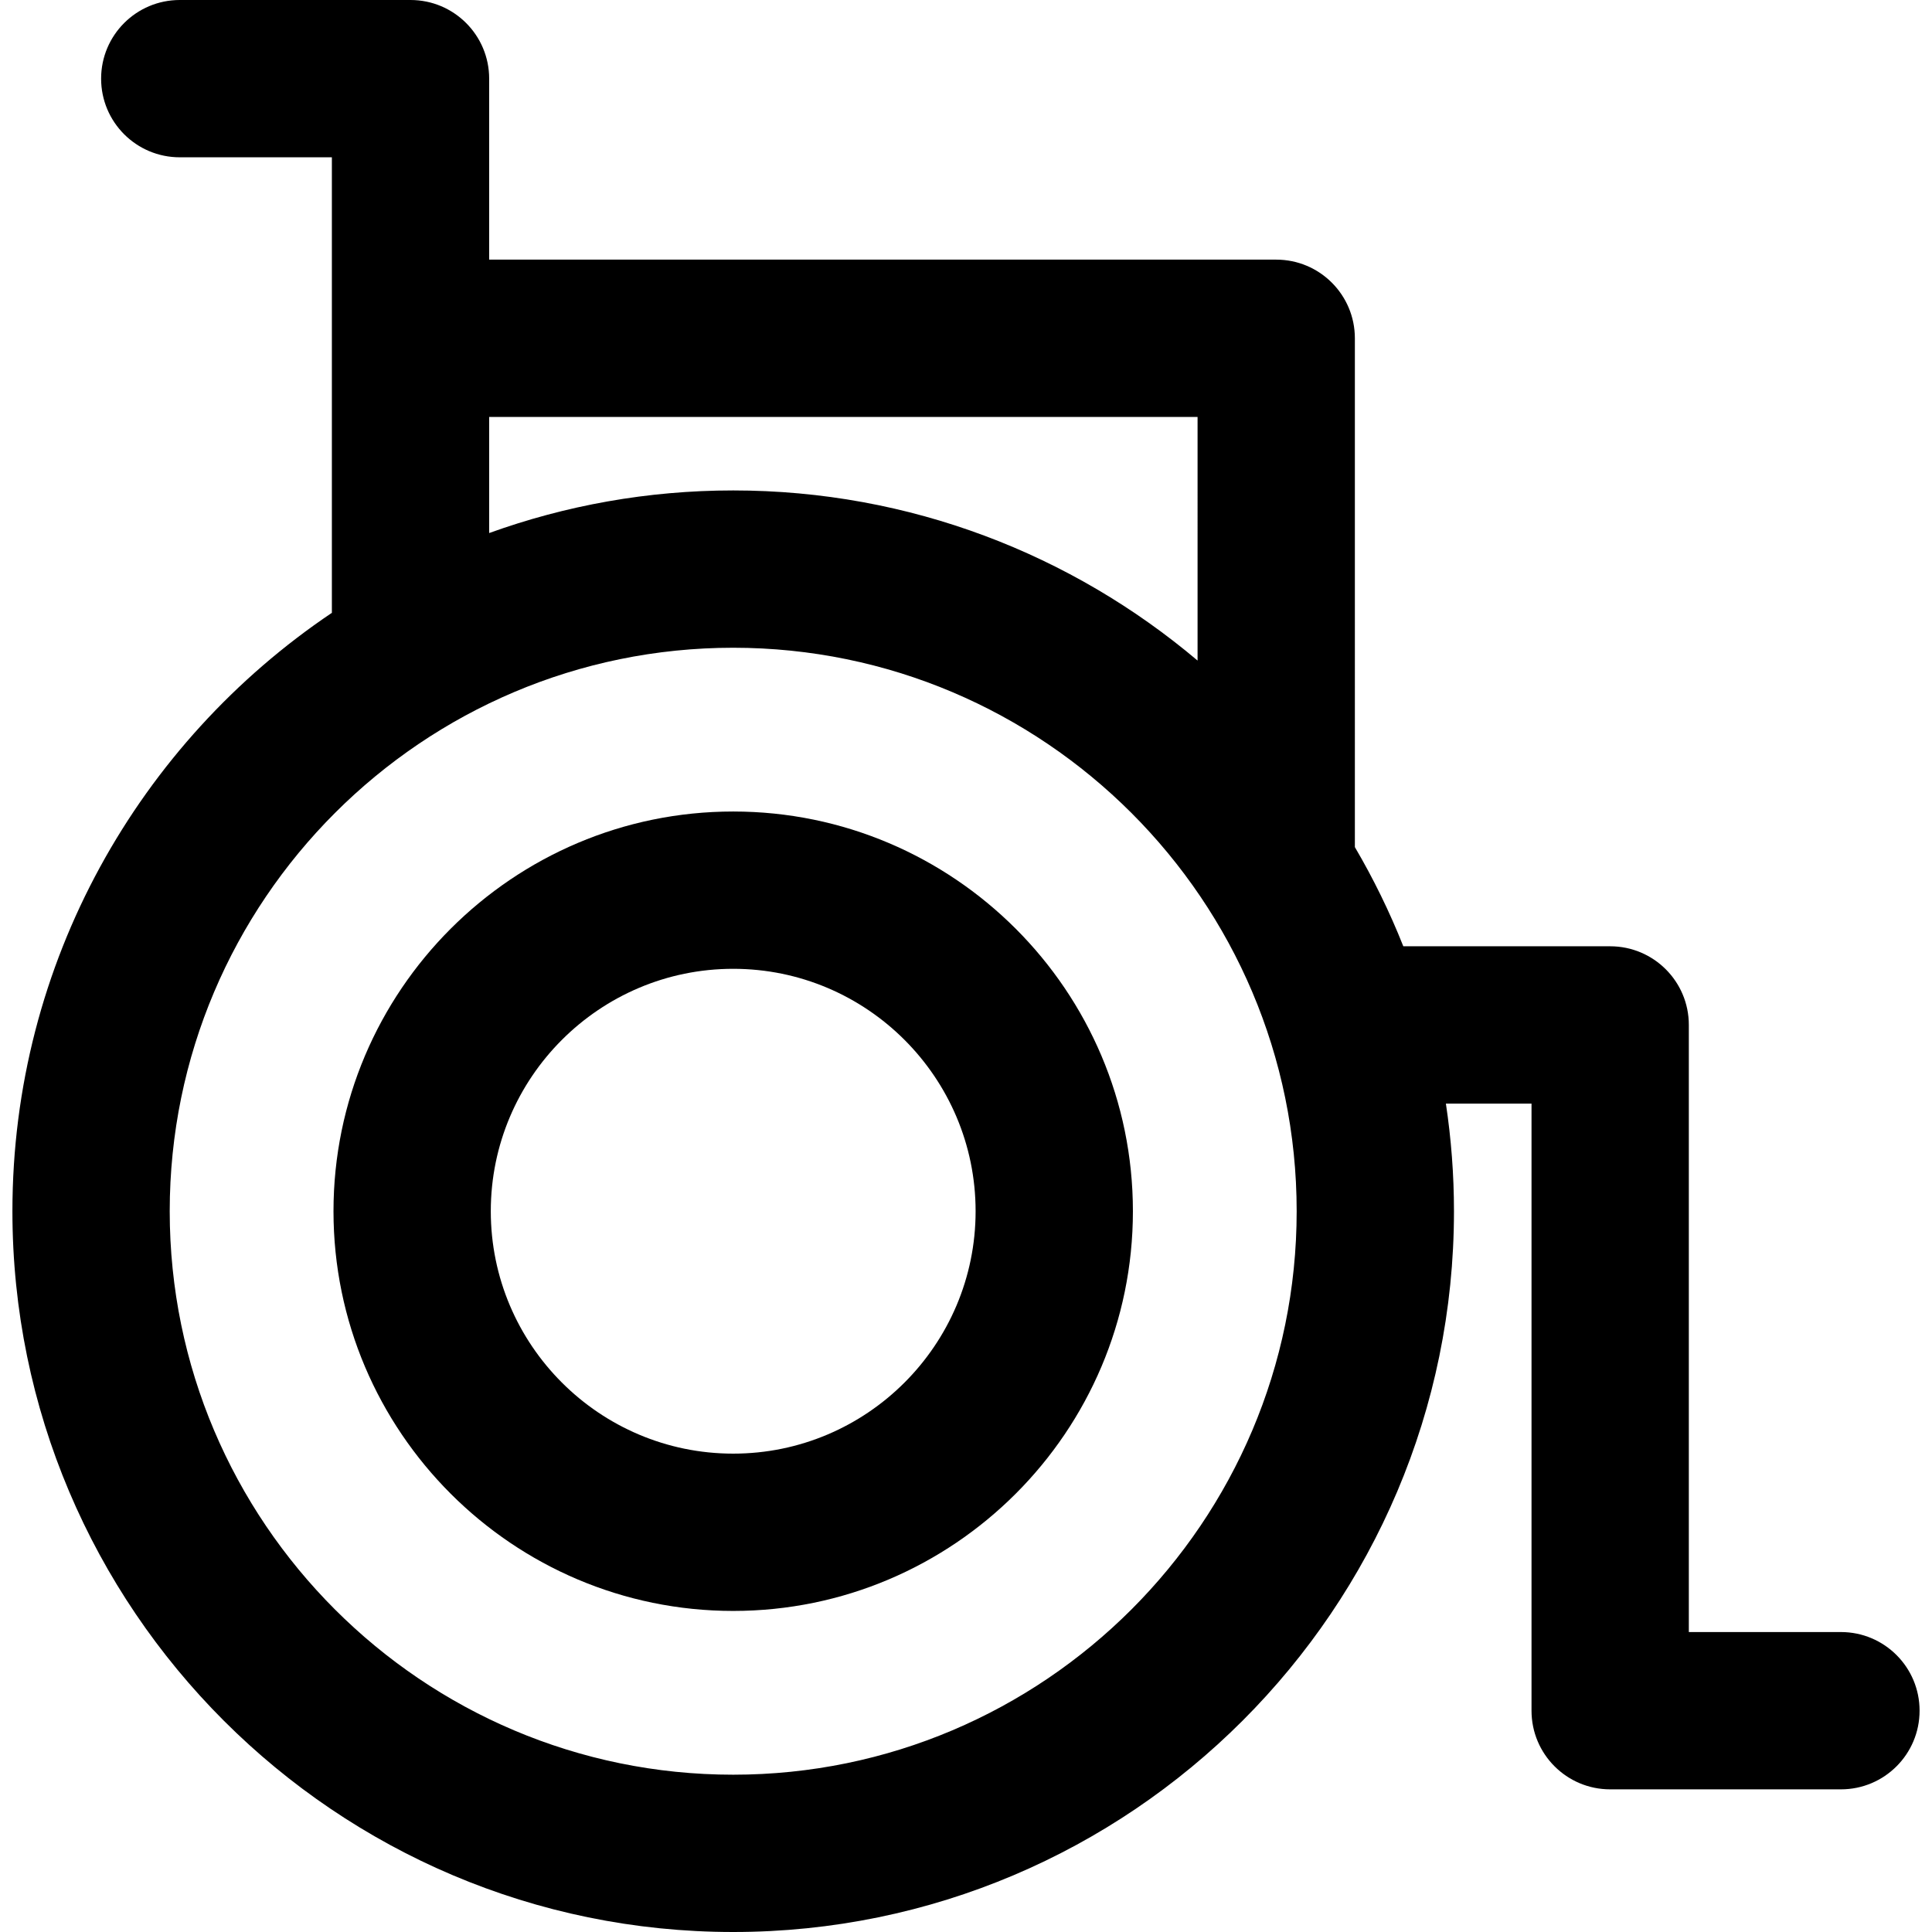
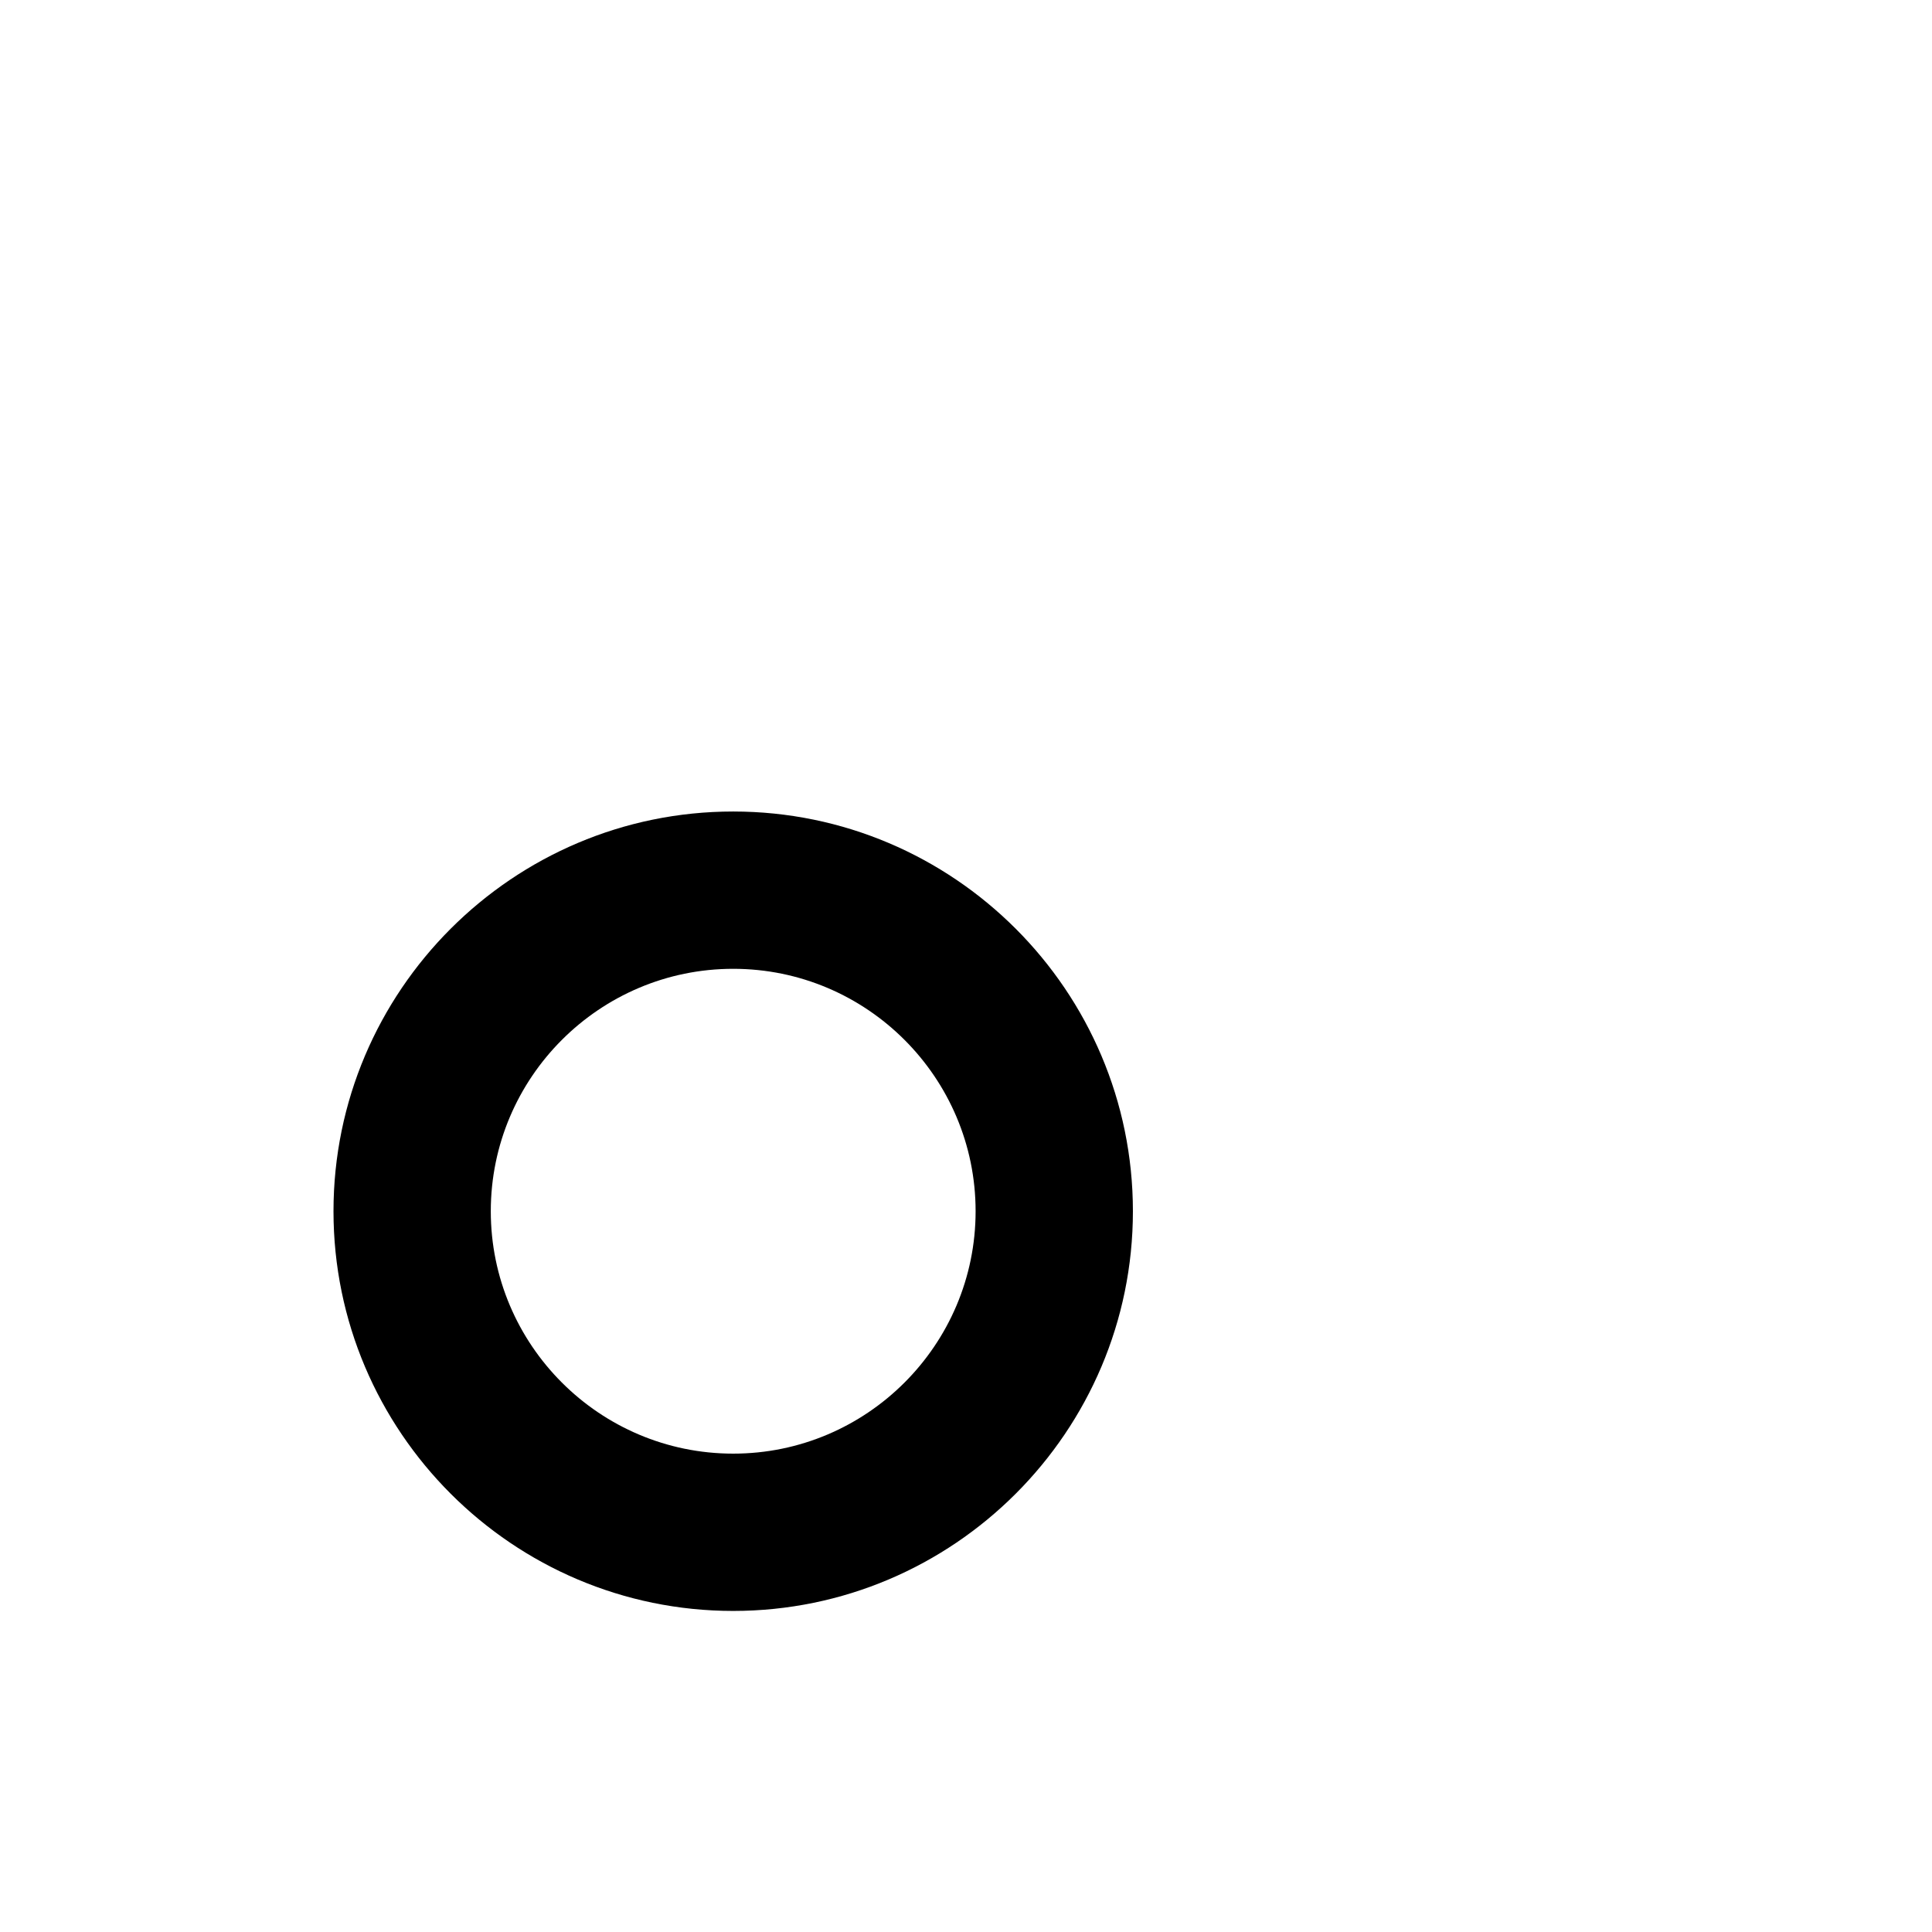
<svg xmlns="http://www.w3.org/2000/svg" fill="#000000" height="800px" width="800px" version="1.1" id="Capa_1" viewBox="0 0 184.232 184.232" xml:space="preserve">
  <g>
-     <path d="M69.917,77.384c-21.017,0-38.116,17.099-38.116,38.116s17.099,38.116,38.116,38.116c21.017,0,38.115-17.099,38.115-38.116   S90.934,77.384,69.917,77.384z M69.917,138.616c-12.746,0-23.116-10.37-23.116-23.116s10.37-23.116,23.116-23.116   c12.746,0,23.115,10.37,23.115,23.116S82.663,138.616,69.917,138.616z" />
-     <path d="M175.549,155.629h-14.505V97.736c0-4.143-3.357-7.5-7.5-7.5h-19.727c-1.303-3.283-2.848-6.442-4.619-9.456V32.258   c0-4.143-3.357-7.5-7.5-7.5H46.646V7.5c0-4.143-3.358-7.5-7.5-7.5H17.142c-4.142,0-7.5,3.357-7.5,7.5s3.358,7.5,7.5,7.5h14.505   v43.438C13.287,70.789,1.184,91.757,1.184,115.5c0,37.899,30.833,68.732,68.733,68.732c37.898,0,68.731-30.833,68.731-68.732   c0-3.488-0.266-6.914-0.77-10.264h8.165v57.893c0,4.143,3.357,7.5,7.5,7.5h22.005c4.143,0,7.5-3.357,7.5-7.5   C183.049,158.986,179.691,155.629,175.549,155.629z M46.646,39.758h67.552V62.99c-11.971-10.11-27.422-16.223-44.281-16.223   c-8.165,0-15.999,1.438-23.27,4.063V39.758z M69.917,169.232c-29.629,0-53.733-24.105-53.733-53.732s24.105-53.732,53.733-53.732   c29.628,0,53.731,24.104,53.731,53.732S99.545,169.232,69.917,169.232z" />
+     <path d="M69.917,77.384c-21.017,0-38.116,17.099-38.116,38.116s17.099,38.116,38.116,38.116c21.017,0,38.115-17.099,38.115-38.116   S90.934,77.384,69.917,77.384M69.917,138.616c-12.746,0-23.116-10.37-23.116-23.116s10.37-23.116,23.116-23.116   c12.746,0,23.115,10.37,23.115,23.116S82.663,138.616,69.917,138.616z" />
  </g>
</svg>